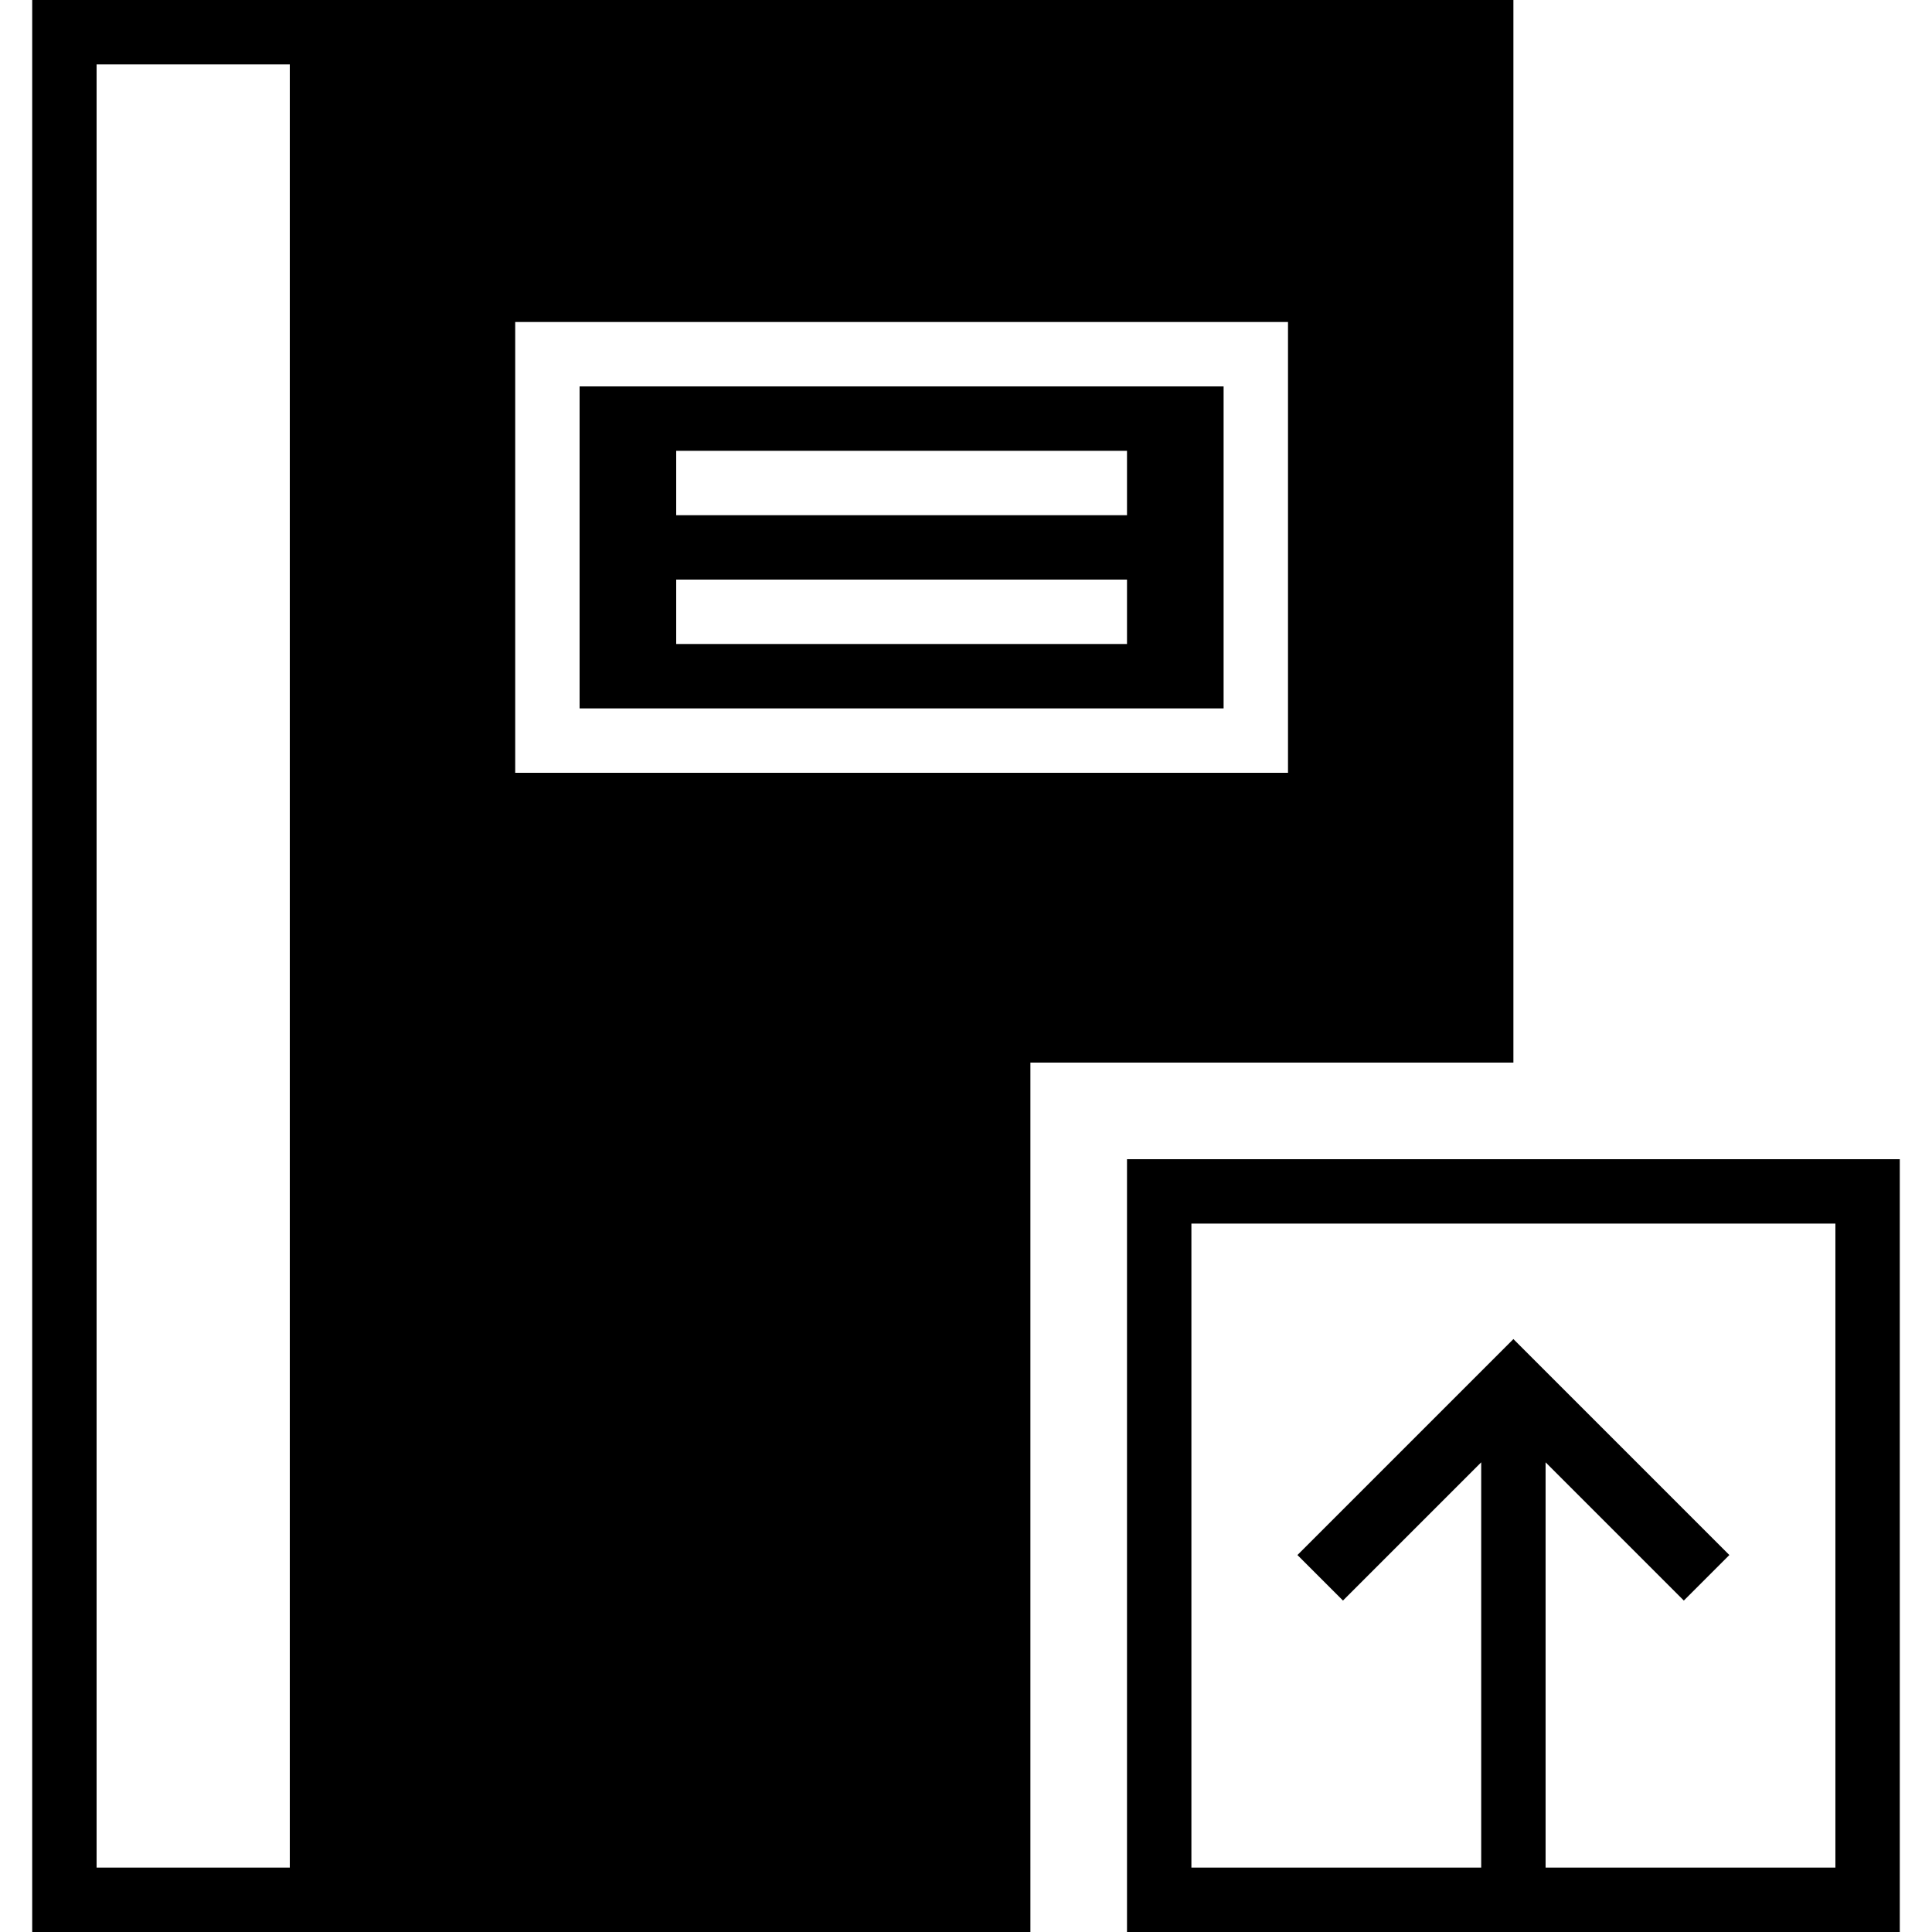
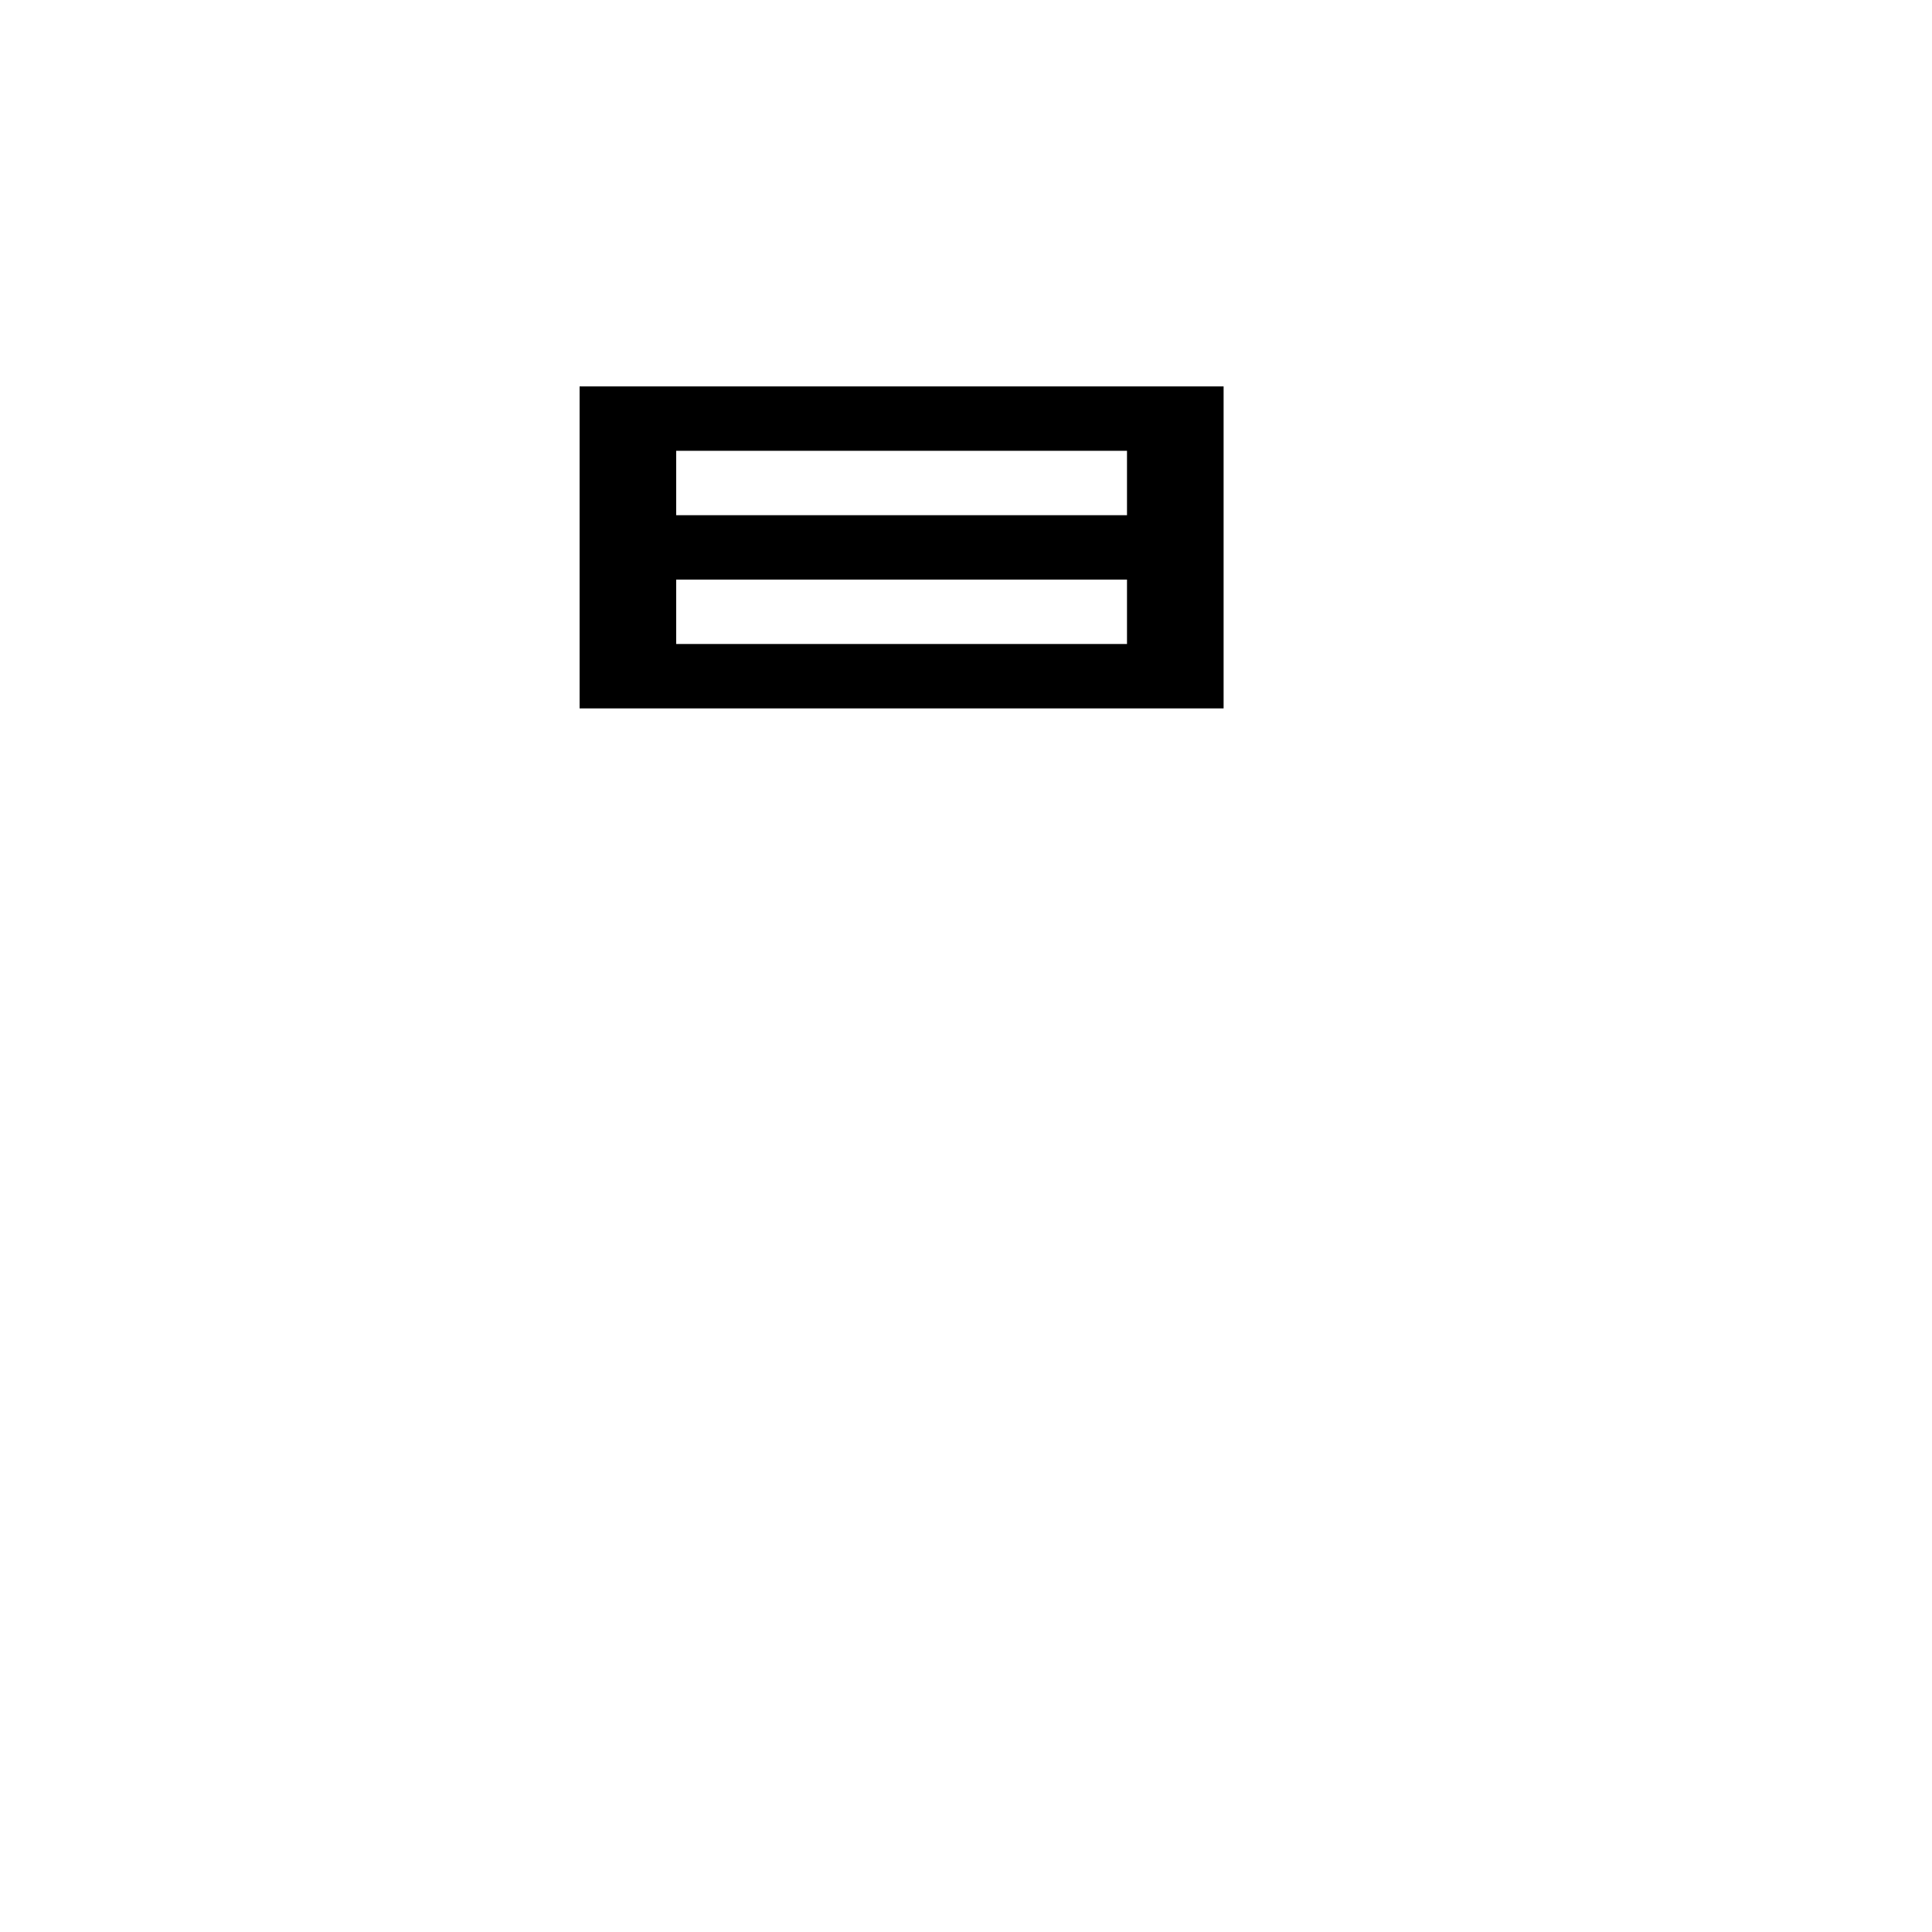
<svg xmlns="http://www.w3.org/2000/svg" fill="#000000" height="800px" width="800px" version="1.1" id="Capa_1" viewBox="0 0 60 60" xml:space="preserve">
  <g>
-     <path d="M35,36v24h24V36H35z M57,58h-9V45.414l4.293,4.293l1.414-1.414L47,41.586l-6.707,6.707l1.414,1.414L46,45.414V58h-9V38h20   V58z" />
    <path d="M38,12H18v10h20V12z M35,20H21v-2h14V20z M35,16H21v-2h14V16z" />
-     <path d="M47,0H11H1v60h10h21V33h15V0z M9,58H3V2h6V58z M40,24H16V10h24V24z" />
  </g>
</svg>